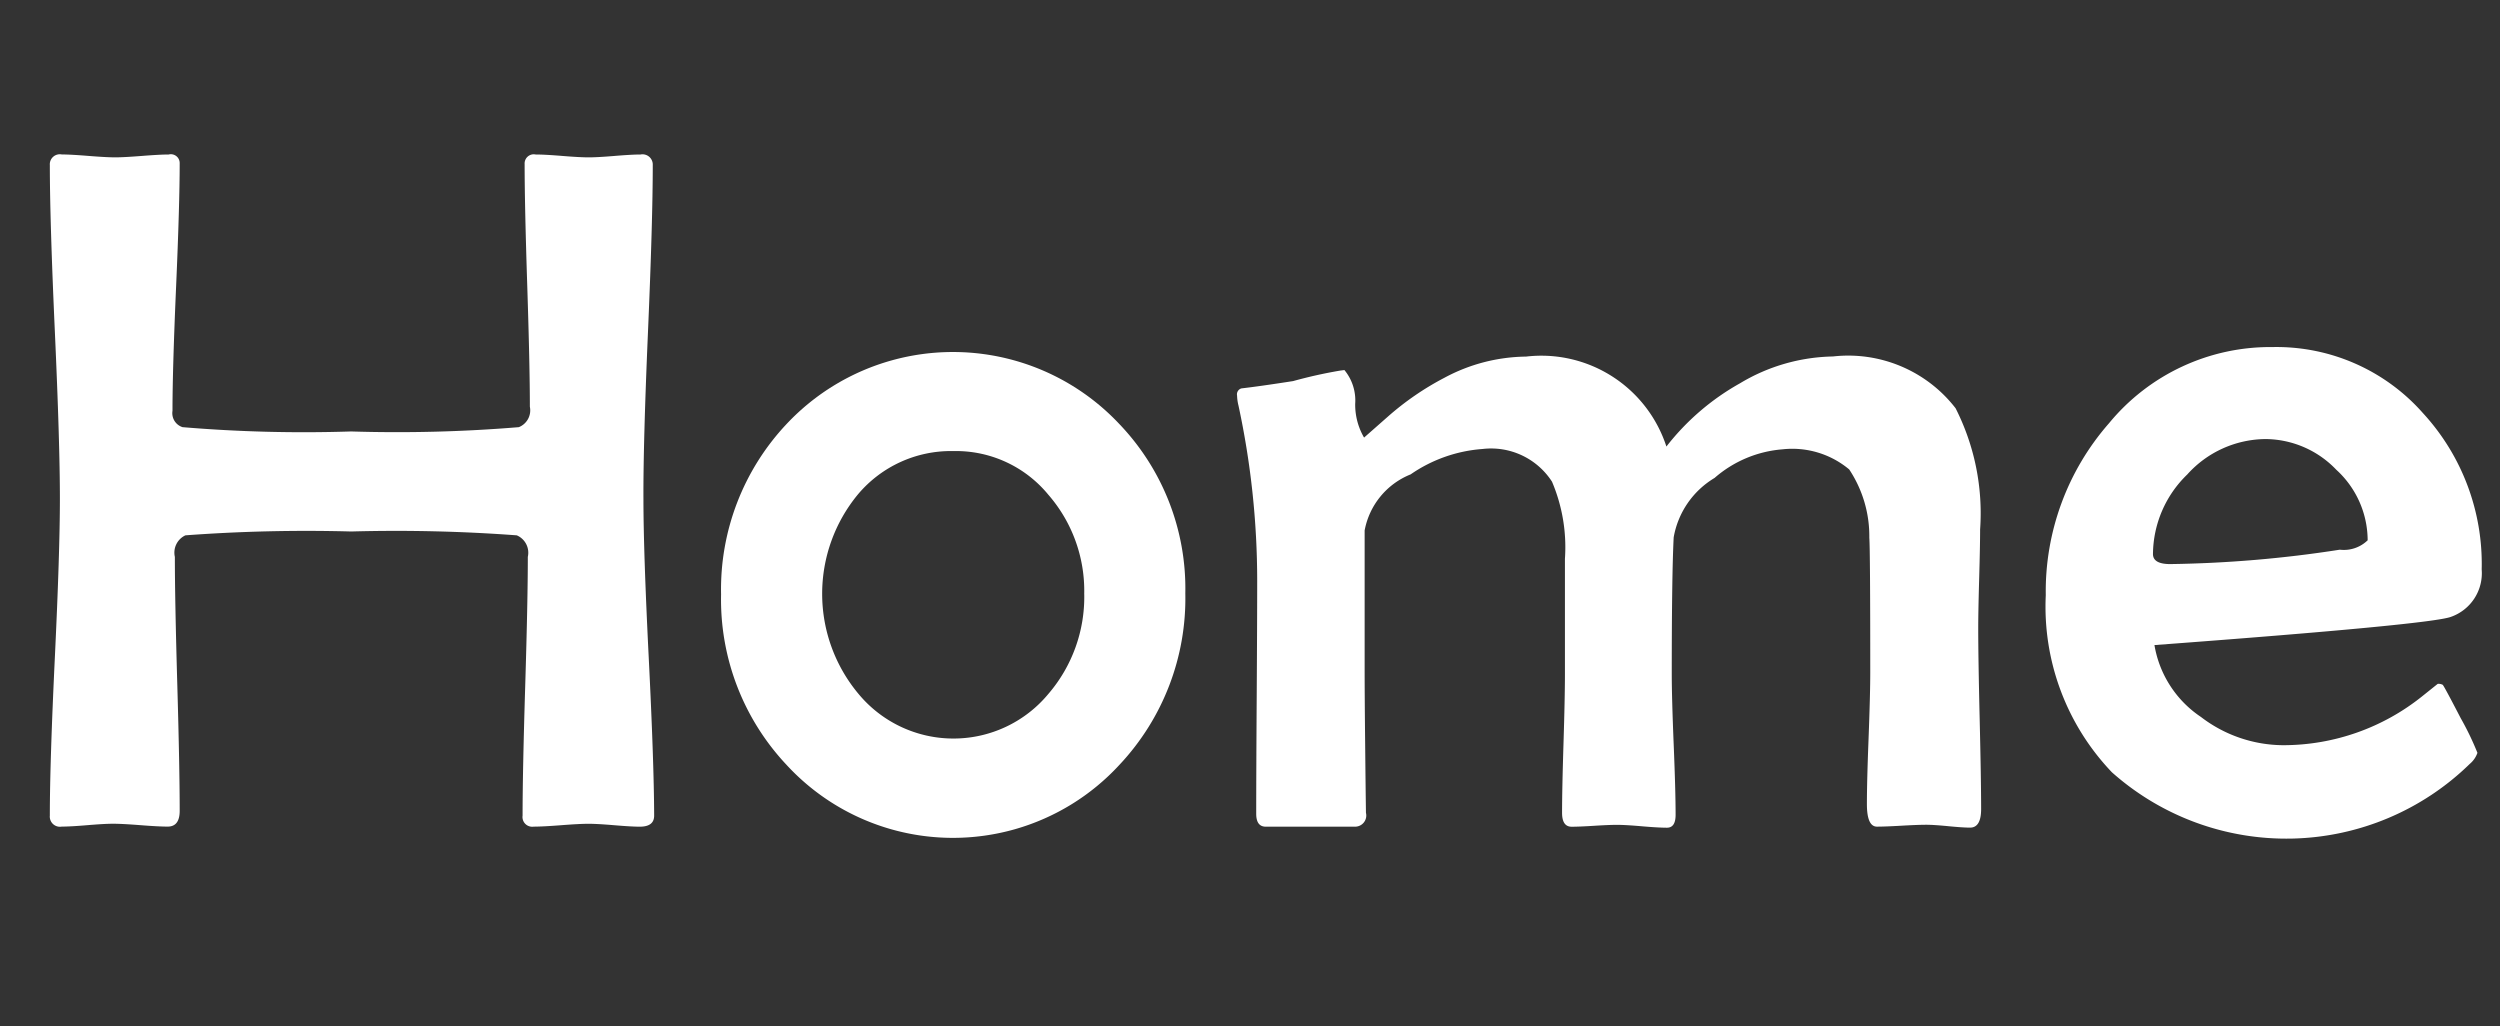
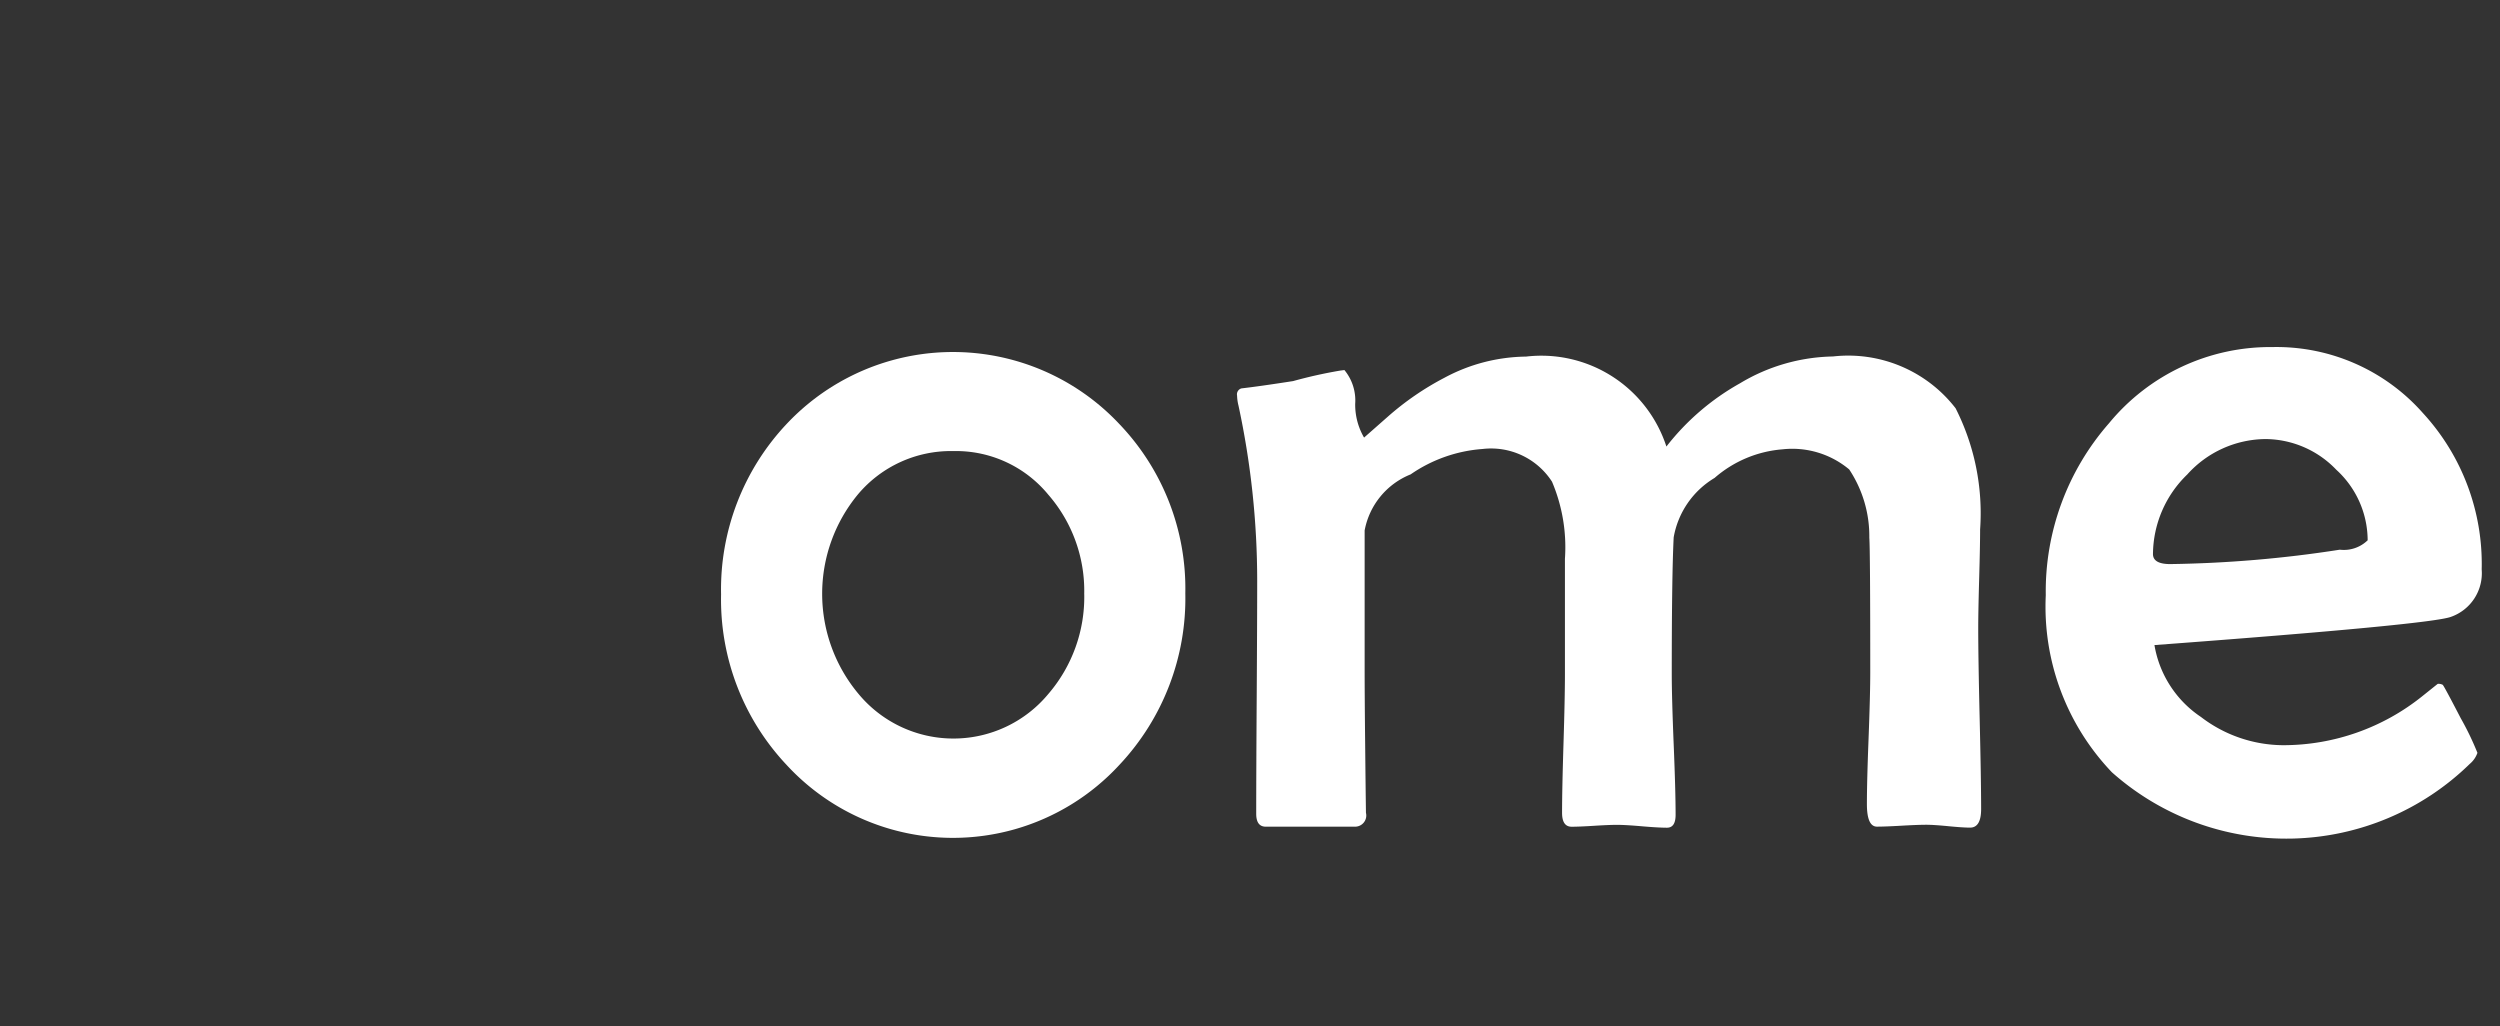
<svg xmlns="http://www.w3.org/2000/svg" id="Layer_1" data-name="Layer 1" viewBox="0 0 61.148 25.095">
  <rect x="0" y="0" width="61.148" height="25.095" fill="#333333" stroke="none" />
  <defs>
    <style>
      .cls-1 {
        fill: #fff;
      }
    </style>
  </defs>
  <title>b1a00cc6-ac04-4447-93f2-4b03938801ed</title>
  <g>
-     <path class="cls-1" d="M16,19.95q0,0.27-.352.27-0.2,0-.615-0.035T14.4,20.149q-0.223,0-.674.035t-0.674.035a0.238,0.238,0,0,1-.27-0.27q0-1.055.064-3.164t0.064-3.164a0.462,0.462,0,0,0-.27-0.527A39.885,39.885,0,0,0,8.59,13a40.126,40.126,0,0,0-4.055.094,0.466,0.466,0,0,0-.258.527q0,1.031.059,3.105t0.059,3.105q0,0.387-.293.387-0.223,0-.668-0.035t-0.668-.035q-0.211,0-.627.035t-0.627.035a0.249,0.249,0,0,1-.293-0.27q0-1.289.123-3.873T1.465,12.2q0-1.359-.123-4.084T1.219,4.036a0.245,0.245,0,0,1,.293-0.258q0.211,0,.645.035T2.813,3.849q0.211,0,.656-0.035t0.656-.035a0.216,0.216,0,0,1,.27.211q0,1.008-.088,3.029T4.219,10.048a0.359,0.359,0,0,0,.246.4,35.52,35.52,0,0,0,4.125.105,36.221,36.221,0,0,0,4.1-.105,0.442,0.442,0,0,0,.27-0.5q0-.984-0.064-2.965T12.832,4.013a0.224,0.224,0,0,1,.27-0.234q0.223,0,.65.035T14.4,3.849q0.211,0,.633-0.035t0.633-.035a0.251,0.251,0,0,1,.3.258q0,1.359-.117,4.084T15.738,12.2q0,1.289.129,3.873T16,19.95Z" />
    <path class="cls-1" d="M28.992,14.513A5.94,5.94,0,0,1,27.387,18.7a5.533,5.533,0,0,1-8.145.012,5.9,5.9,0,0,1-1.605-4.172,5.9,5.9,0,0,1,1.605-4.172,5.582,5.582,0,0,1,8.133,0A5.819,5.819,0,0,1,28.992,14.513Zm-2.473.023a3.581,3.581,0,0,0-.879-2.437,2.923,2.923,0,0,0-2.32-1.066,2.971,2.971,0,0,0-2.332,1.055A3.816,3.816,0,0,0,21,16.974a3.015,3.015,0,0,0,4.641,0A3.638,3.638,0,0,0,26.52,14.536Z" />
    <path class="cls-1" d="M48.457,19.786q0,0.457-.27.457-0.176,0-.533-0.035t-0.545-.035q-0.2,0-.6.023t-0.6.023q-0.246,0-.246-0.551t0.041-1.611q0.041-1.072.041-1.611,0-2.965-.023-3.3a2.95,2.95,0,0,0-.492-1.664,2.17,2.17,0,0,0-1.629-.492,2.87,2.87,0,0,0-1.664.7,2.117,2.117,0,0,0-1,1.453q-0.047.914-.047,3.34,0,0.574.047,1.723t0.047,1.723q0,0.316-.211.316t-0.615-.035q-0.4-.035-0.615-0.035-0.187,0-.551.023t-0.551.023q-0.234,0-.234-0.34,0-.562.035-1.693t0.035-1.693V13.669a4.1,4.1,0,0,0-.316-1.887,1.772,1.772,0,0,0-1.7-.8,3.54,3.54,0,0,0-1.758.621,1.84,1.84,0,0,0-1.125,1.371V16.4q0,0.586.012,1.746T33.41,19.88a0.274,0.274,0,0,1-.27.34h-2.18q-0.234,0-.234-0.316,0-.949.012-2.854T30.75,14.2a20.36,20.36,0,0,0-.457-4.277,1.15,1.15,0,0,1-.035-0.246A0.152,0.152,0,0,1,30.363,9.5Q30.8,9.45,31.629,9.321a11.283,11.283,0,0,1,1.16-.258l0.094-.012a1.168,1.168,0,0,1,.264.826,1.6,1.6,0,0,0,.217.826l0.586-.516a6.946,6.946,0,0,1,1.383-.949,4.3,4.3,0,0,1,1.992-.516,3.216,3.216,0,0,1,3.434,2.2,5.97,5.97,0,0,1,1.8-1.547,4.556,4.556,0,0,1,2.273-.656,3.321,3.321,0,0,1,3,1.266,5.673,5.673,0,0,1,.6,2.965q0,0.387-.023,1.2t-0.023,1.2q0,0.738.035,2.221T48.457,19.786Z" />
    <path class="cls-1" d="M60.7,13.927a1.131,1.131,0,0,1-.75,1.16q-0.5.188-7.254,0.691a2.638,2.638,0,0,0,1.137,1.758,3.331,3.331,0,0,0,2.016.691,5.434,5.434,0,0,0,3.4-1.2l0.375-.3a0.216,0.216,0,0,1,.123.023q0.029,0.023.439,0.814a7.022,7.022,0,0,1,.41.85,0.613,0.613,0,0,1-.187.27,6.419,6.419,0,0,1-8.754.205,5.864,5.864,0,0,1-1.617-4.33,6.237,6.237,0,0,1,1.547-4.207,5.108,5.108,0,0,1,4-1.863,4.778,4.778,0,0,1,3.68,1.617A5.445,5.445,0,0,1,60.7,13.927Zm-2.789-.715a2.343,2.343,0,0,0-.768-1.723,2.414,2.414,0,0,0-1.729-.75,2.6,2.6,0,0,0-1.916.867,2.734,2.734,0,0,0-.838,1.945q0,0.246.422,0.246a29.411,29.411,0,0,0,4.148-.352A0.835,0.835,0,0,0,57.914,13.212Z" />
  </g>
</svg>